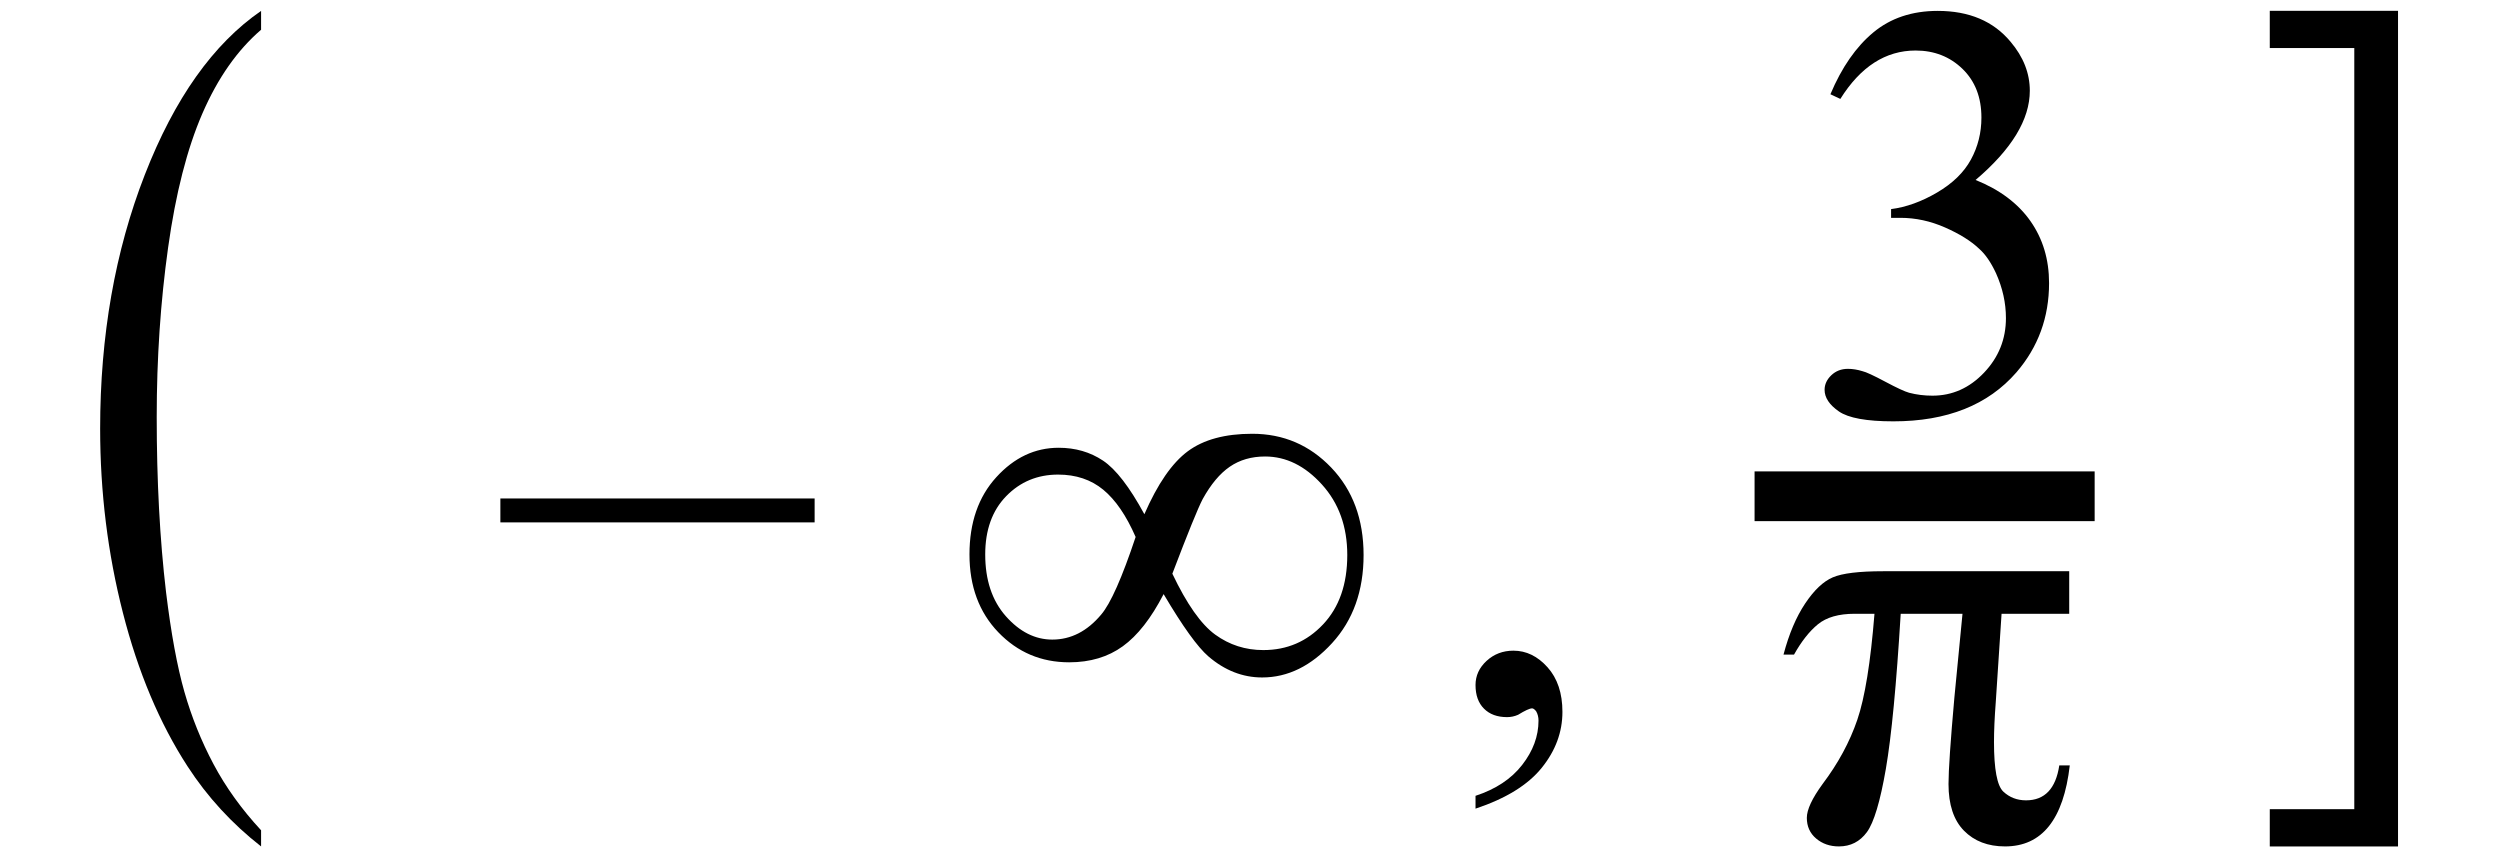
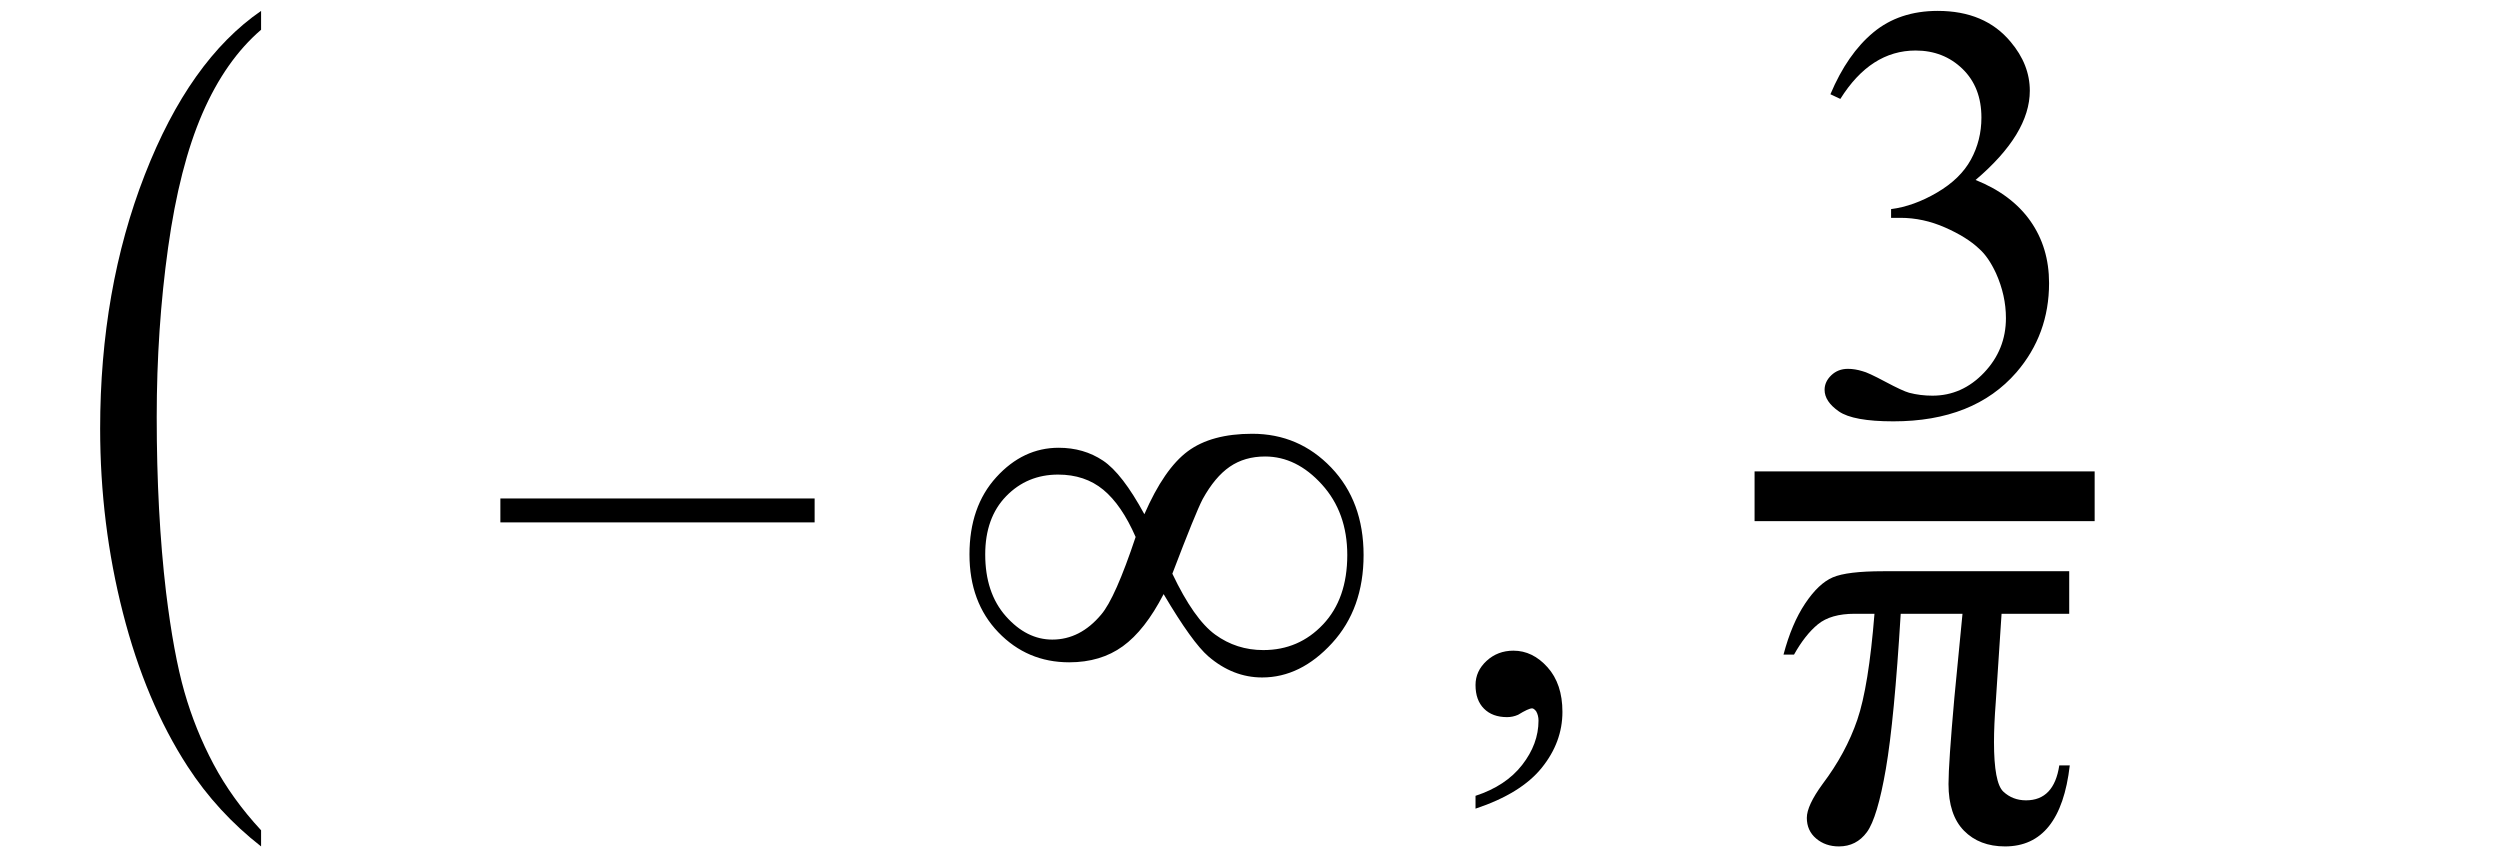
<svg xmlns="http://www.w3.org/2000/svg" stroke-dasharray="none" shape-rendering="auto" font-family="'Dialog'" width="67" text-rendering="auto" fill-opacity="1" contentScriptType="text/ecmascript" color-interpolation="auto" color-rendering="auto" preserveAspectRatio="xMidYMid meet" font-size="12" fill="black" stroke="black" image-rendering="auto" stroke-miterlimit="10" zoomAndPan="magnify" version="1.0" stroke-linecap="square" stroke-linejoin="miter" contentStyleType="text/css" font-style="normal" height="23" stroke-width="1" stroke-dashoffset="0" font-weight="normal" stroke-opacity="1">
  <defs id="genericDefs" />
  <g>
    <g text-rendering="optimizeLegibility" transform="translate(2.028,17.411) matrix(1,0,0,1.541,0,0)" color-rendering="optimizeQuality" color-interpolation="linearRGB" image-rendering="optimizeQuality">
      <path d="M4.969 3.141 L4.969 3.422 Q3.797 2.828 3 2.031 Q1.875 0.906 1.266 -0.641 Q0.656 -2.188 0.656 -3.844 Q0.656 -6.266 1.852 -8.258 Q3.047 -10.25 4.969 -11.109 L4.969 -10.781 Q4.016 -10.25 3.398 -9.328 Q2.781 -8.406 2.477 -6.992 Q2.172 -5.578 2.172 -4.047 Q2.172 -2.375 2.422 -1 Q2.625 0.078 2.914 0.734 Q3.203 1.391 3.695 1.992 Q4.188 2.594 4.969 3.141 Z" stroke="none" />
    </g>
    <g text-rendering="optimizeLegibility" transform="translate(13.113,19)" color-rendering="optimizeQuality" color-interpolation="linearRGB" image-rendering="optimizeQuality">
      <path d="M8.719 -5 L0.297 -5 L0.297 -5.641 L8.719 -5.641 L8.719 -5 Z" stroke="none" />
    </g>
    <g text-rendering="optimizeLegibility" transform="translate(25.56,19)" color-rendering="optimizeQuality" color-interpolation="linearRGB" image-rendering="optimizeQuality">
      <path d="M5.109 -5.219 Q5.641 -6.438 6.273 -6.906 Q6.906 -7.375 8 -7.375 Q9.25 -7.375 10.117 -6.469 Q10.984 -5.562 10.984 -4.125 Q10.984 -2.688 10.141 -1.766 Q9.297 -0.844 8.266 -0.844 Q7.484 -0.844 6.828 -1.406 Q6.391 -1.781 5.625 -3.078 Q5.125 -2.109 4.531 -1.68 Q3.938 -1.25 3.094 -1.25 Q1.969 -1.25 1.195 -2.055 Q0.422 -2.859 0.422 -4.141 Q0.422 -5.422 1.141 -6.211 Q1.859 -7 2.812 -7 Q3.484 -7 4 -6.656 Q4.516 -6.312 5.109 -5.219 ZM5.859 -3.625 Q6.438 -2.406 7.008 -1.992 Q7.578 -1.578 8.297 -1.578 Q9.25 -1.578 9.898 -2.266 Q10.547 -2.953 10.547 -4.125 Q10.547 -5.266 9.867 -6.016 Q9.188 -6.766 8.344 -6.766 Q7.797 -6.766 7.398 -6.492 Q7 -6.219 6.672 -5.625 Q6.484 -5.266 5.859 -3.625 ZM4.875 -4.609 Q4.5 -5.469 4.008 -5.875 Q3.516 -6.281 2.797 -6.281 Q1.969 -6.281 1.406 -5.703 Q0.844 -5.125 0.844 -4.141 Q0.844 -3.109 1.398 -2.484 Q1.953 -1.859 2.641 -1.859 Q3.391 -1.859 3.953 -2.531 Q4.328 -2.969 4.875 -4.609 Z" stroke="none" />
    </g>
    <g text-rendering="optimizeLegibility" transform="translate(38.685,19)" color-rendering="optimizeQuality" color-interpolation="linearRGB" image-rendering="optimizeQuality">
      <path d="M0.859 2.672 L0.859 2.328 Q1.672 2.062 2.109 1.5 Q2.547 0.938 2.547 0.312 Q2.547 0.172 2.484 0.062 Q2.422 -0.016 2.375 -0.016 Q2.281 -0.016 2 0.156 Q1.859 0.219 1.703 0.219 Q1.312 0.219 1.086 -0.008 Q0.859 -0.234 0.859 -0.641 Q0.859 -1.016 1.156 -1.289 Q1.453 -1.562 1.875 -1.562 Q2.391 -1.562 2.789 -1.117 Q3.188 -0.672 3.188 0.078 Q3.188 0.891 2.633 1.578 Q2.078 2.266 0.859 2.672 Z" stroke="none" />
    </g>
    <g text-rendering="optimizeLegibility" stroke-width="1.333" color-interpolation="linearRGB" color-rendering="optimizeQuality" image-rendering="optimizeQuality">
      <line y2="13.3" fill="none" x1="47.689" x2="55.47" y1="13.3" />
      <path d="M0.812 -8.578 Q1.266 -9.656 1.961 -10.234 Q2.656 -10.812 3.688 -10.812 Q4.953 -10.812 5.641 -9.984 Q6.156 -9.375 6.156 -8.672 Q6.156 -7.516 4.703 -6.281 Q5.672 -5.891 6.172 -5.18 Q6.672 -4.469 6.672 -3.516 Q6.672 -2.141 5.797 -1.125 Q4.656 0.188 2.5 0.188 Q1.422 0.188 1.039 -0.078 Q0.656 -0.344 0.656 -0.656 Q0.656 -0.875 0.836 -1.047 Q1.016 -1.219 1.281 -1.219 Q1.469 -1.219 1.672 -1.156 Q1.812 -1.125 2.281 -0.875 Q2.75 -0.625 2.922 -0.578 Q3.219 -0.5 3.547 -0.5 Q4.344 -0.5 4.93 -1.117 Q5.516 -1.734 5.516 -2.578 Q5.516 -3.188 5.25 -3.781 Q5.047 -4.219 4.797 -4.438 Q4.469 -4.75 3.883 -5.008 Q3.297 -5.266 2.688 -5.266 L2.438 -5.266 L2.438 -5.5 Q3.047 -5.578 3.672 -5.945 Q4.297 -6.312 4.578 -6.828 Q4.859 -7.344 4.859 -7.953 Q4.859 -8.766 4.352 -9.258 Q3.844 -9.75 3.094 -9.75 Q1.891 -9.75 1.078 -8.453 L0.812 -8.578 Z" stroke-width="1" transform="translate(48.243,11.104)" stroke="none" />
    </g>
    <g text-rendering="optimizeLegibility" transform="translate(47.689,22.465)" color-rendering="optimizeQuality" color-interpolation="linearRGB" image-rendering="optimizeQuality">
      <path d="M7.766 -7.156 L7.766 -6.016 L5.953 -6.016 L5.797 -3.641 Q5.75 -3.031 5.75 -2.578 Q5.75 -1.484 6 -1.25 Q6.25 -1.016 6.609 -1.016 Q7.359 -1.016 7.5 -1.953 L7.781 -1.953 Q7.531 0.219 6.047 0.219 Q5.359 0.219 4.945 -0.203 Q4.531 -0.625 4.531 -1.453 Q4.531 -2 4.688 -3.766 L4.906 -6.016 L3.25 -6.016 Q3.078 -3.172 2.852 -1.859 Q2.625 -0.547 2.344 -0.164 Q2.062 0.219 1.594 0.219 Q1.234 0.219 0.984 0.008 Q0.734 -0.203 0.734 -0.547 Q0.734 -0.875 1.156 -1.453 Q1.781 -2.281 2.086 -3.172 Q2.391 -4.062 2.547 -6.016 L2.016 -6.016 Q1.375 -6.016 1.031 -5.734 Q0.688 -5.453 0.391 -4.922 L0.109 -4.922 Q0.328 -5.75 0.688 -6.289 Q1.047 -6.828 1.43 -6.992 Q1.812 -7.156 2.781 -7.156 L7.766 -7.156 Z" stroke="none" />
    </g>
    <g text-rendering="optimizeLegibility" transform="translate(60.236,17.597) matrix(1,0,0,1.596,0,0)" color-rendering="optimizeQuality" color-interpolation="linearRGB" image-rendering="optimizeQuality">
-       <path d="M0.594 -10.844 L4.031 -10.844 L4.031 3.188 L0.594 3.188 L0.594 2.562 L2.859 2.562 L2.859 -10.219 L0.594 -10.219 L0.594 -10.844 Z" stroke="none" />
-     </g>
+       </g>
  </g>
</svg>